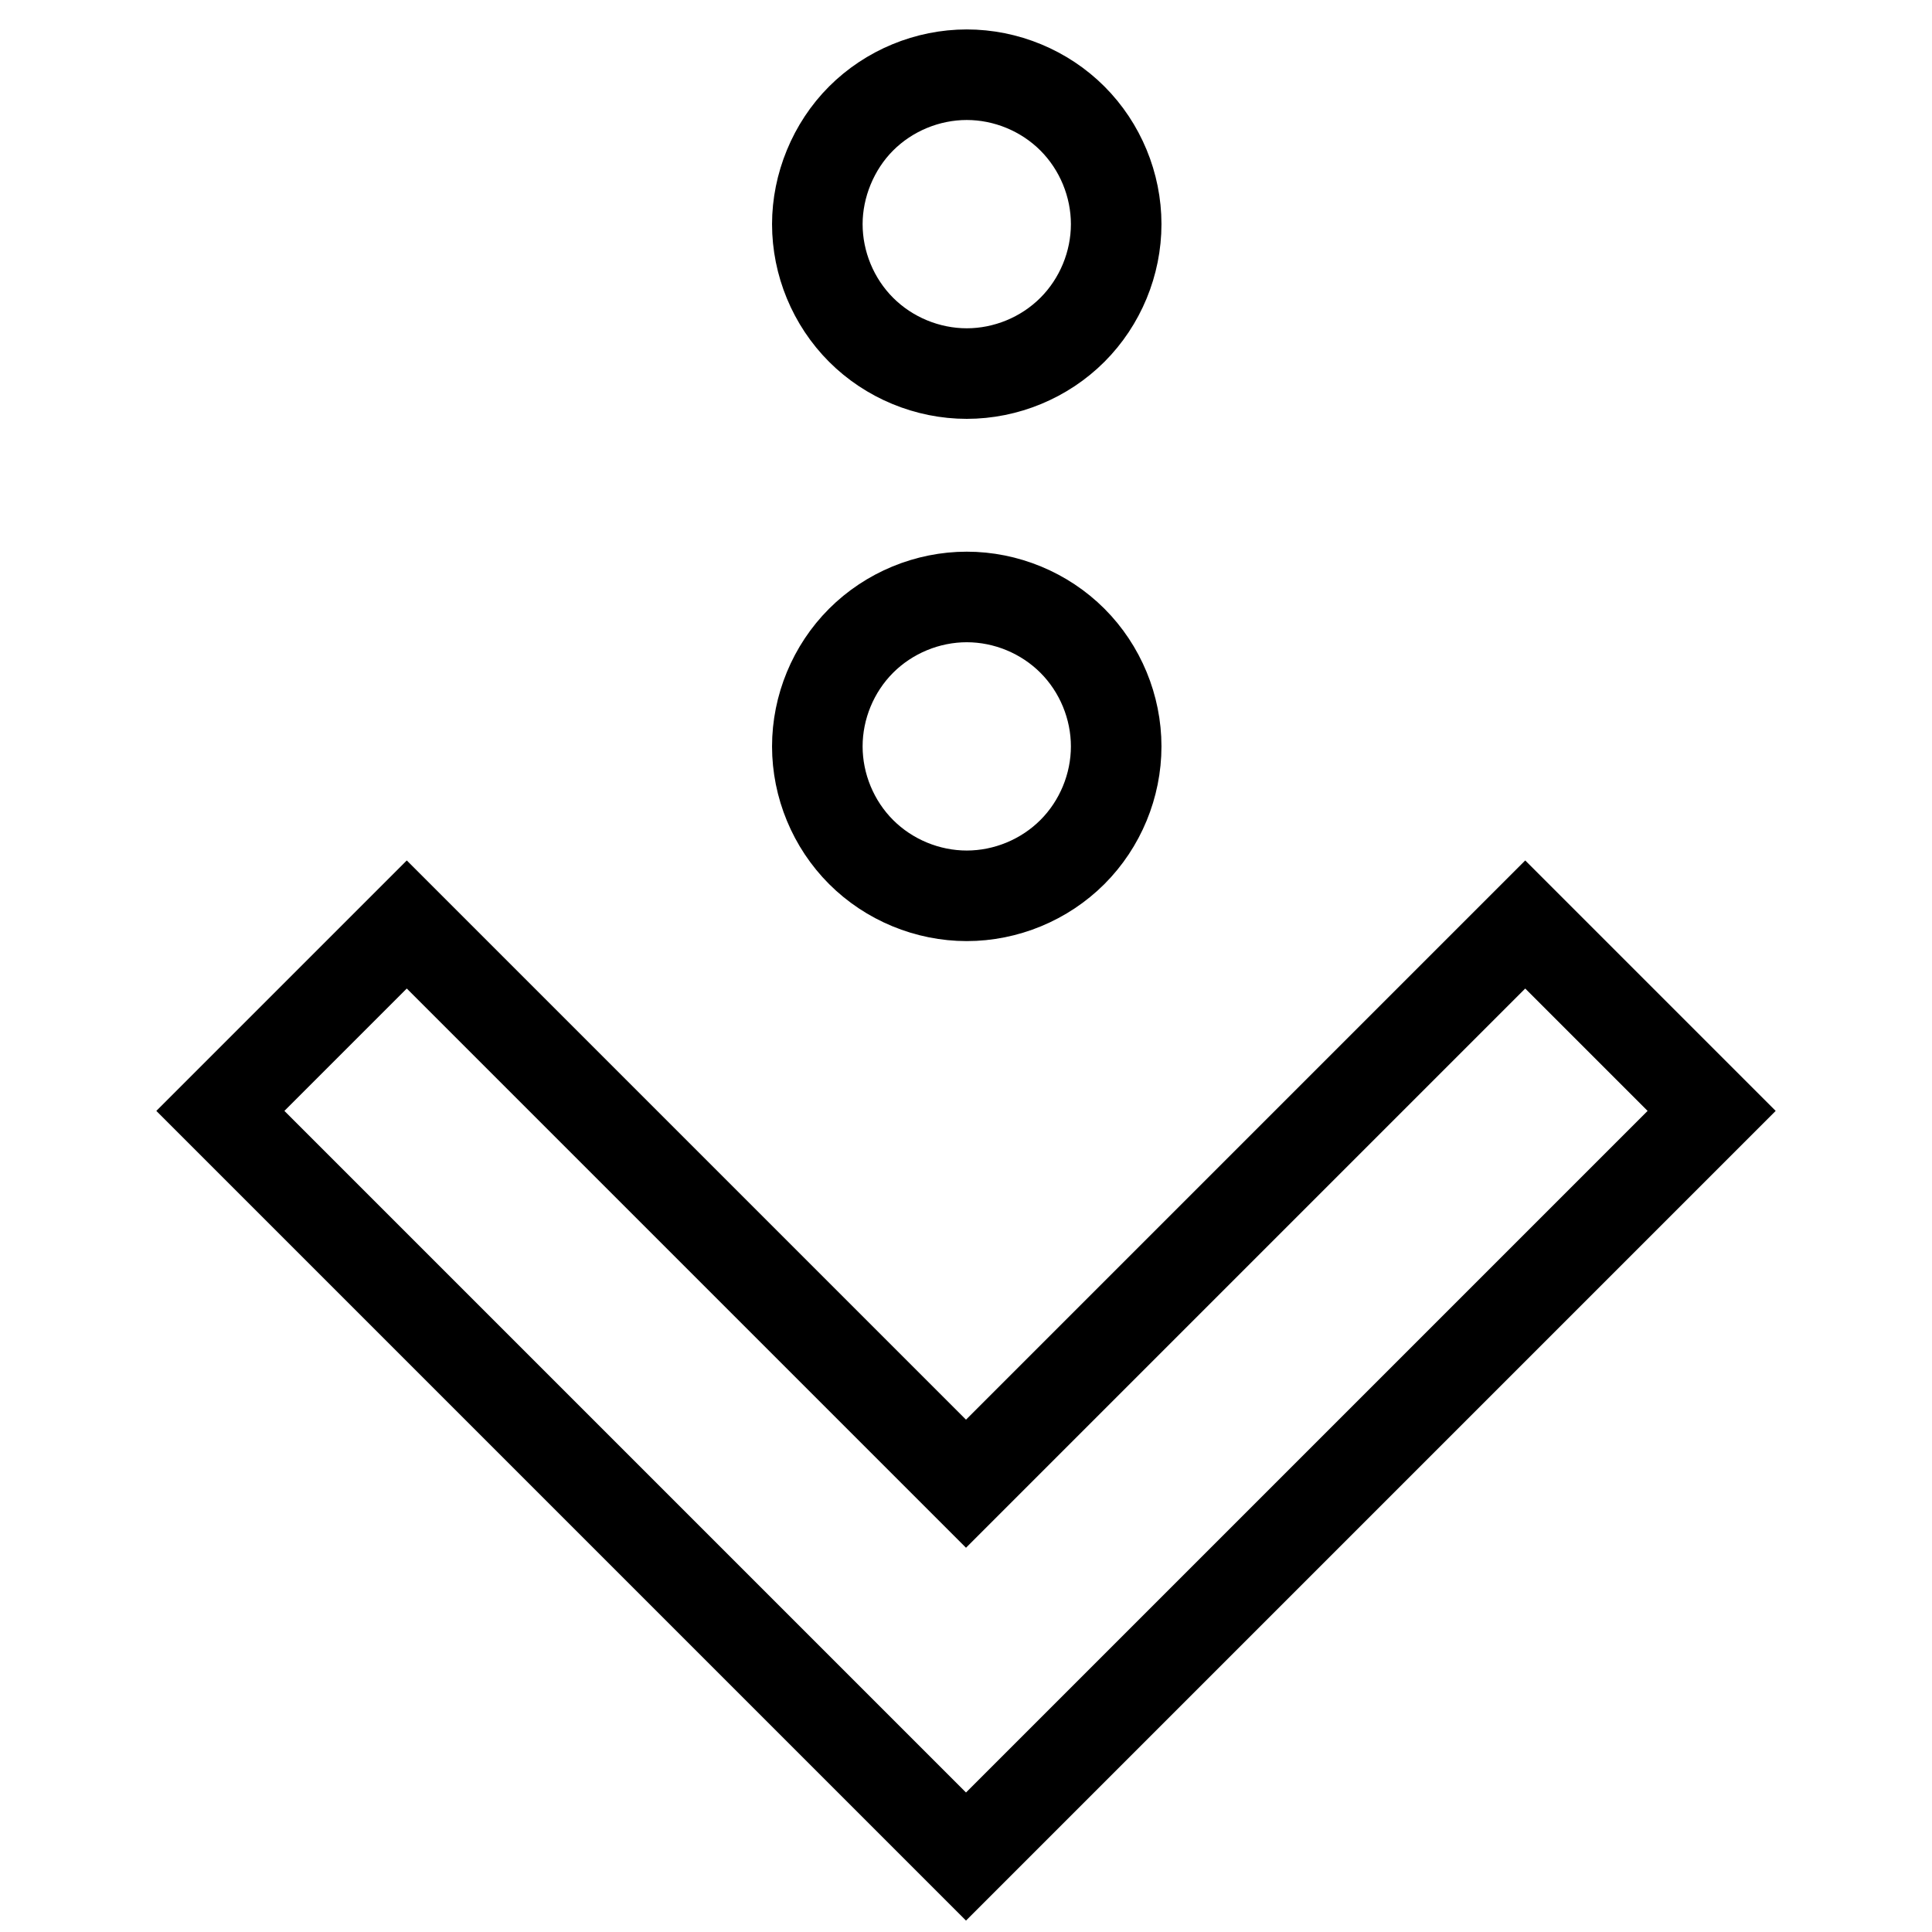
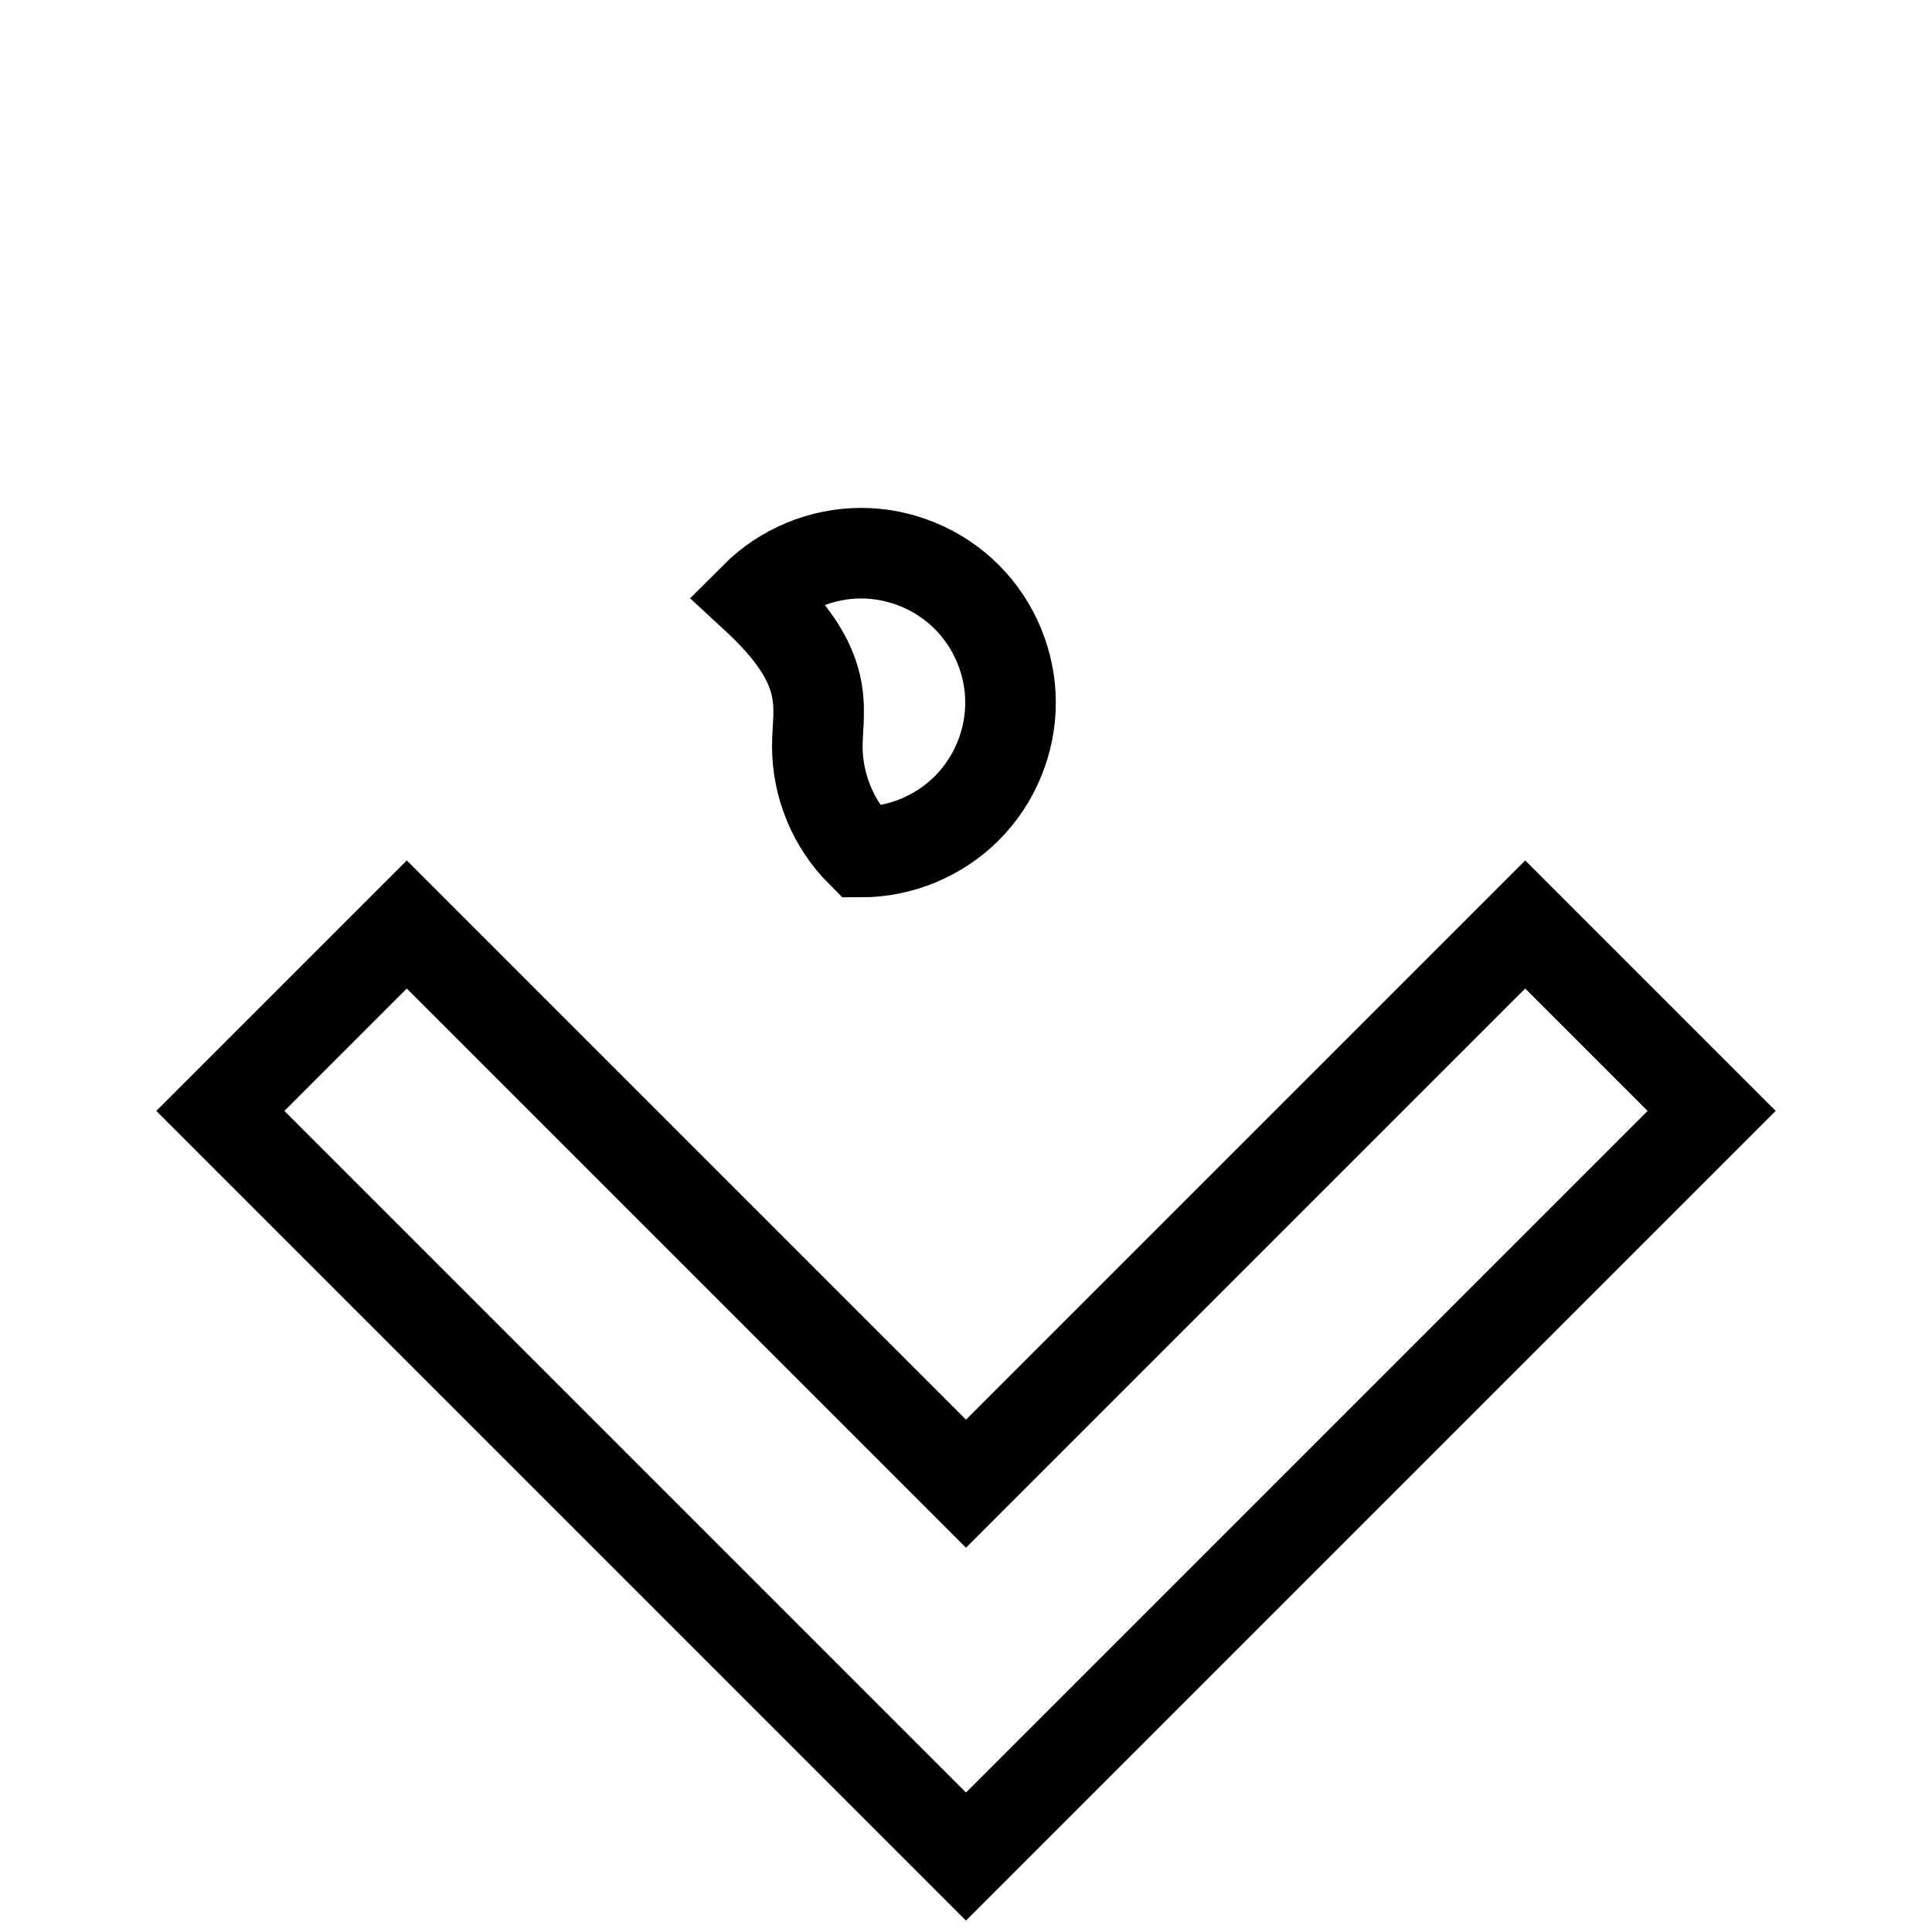
<svg xmlns="http://www.w3.org/2000/svg" version="1.1" x="0px" y="0px" viewBox="0 0 256 256" enable-background="new 0 0 256 256" xml:space="preserve">
  <g>
    <g>
      <path stroke-width="12" fill-opacity="0" stroke="#000000" d="M202.1,122.5l24.7,24.7L128,246l-98.8-98.8l24.7-24.7l74.1,74.1L202.1,122.5L202.1,122.5L202.1,122.5z" />
-       <path stroke-width="12" fill-opacity="0" stroke="#000000" d="M108.3,98.9c0,5.2,2.1,10.3,5.8,14c3.7,3.7,8.8,5.8,14,5.8c5.2,0,10.3-2.1,14-5.8c3.7-3.7,5.8-8.8,5.8-14c0-5.2-2.1-10.3-5.8-14s-8.8-5.8-14-5.8c-5.2,0-10.3,2.1-14,5.8C110.4,88.6,108.3,93.7,108.3,98.9L108.3,98.9z" />
-       <path stroke-width="12" fill-opacity="0" stroke="#000000" d="M108.3,29.7c0,5.2,2.1,10.3,5.8,14c3.7,3.7,8.8,5.8,14,5.8c5.2,0,10.3-2.1,14-5.8c3.7-3.7,5.8-8.8,5.8-14c0-5.2-2.1-10.3-5.8-14s-8.8-5.8-14-5.8c-5.2,0-10.3,2.1-14,5.8C110.4,19.4,108.3,24.6,108.3,29.7L108.3,29.7z" />
+       <path stroke-width="12" fill-opacity="0" stroke="#000000" d="M108.3,98.9c0,5.2,2.1,10.3,5.8,14c5.2,0,10.3-2.1,14-5.8c3.7-3.7,5.8-8.8,5.8-14c0-5.2-2.1-10.3-5.8-14s-8.8-5.8-14-5.8c-5.2,0-10.3,2.1-14,5.8C110.4,88.6,108.3,93.7,108.3,98.9L108.3,98.9z" />
    </g>
  </g>
</svg>